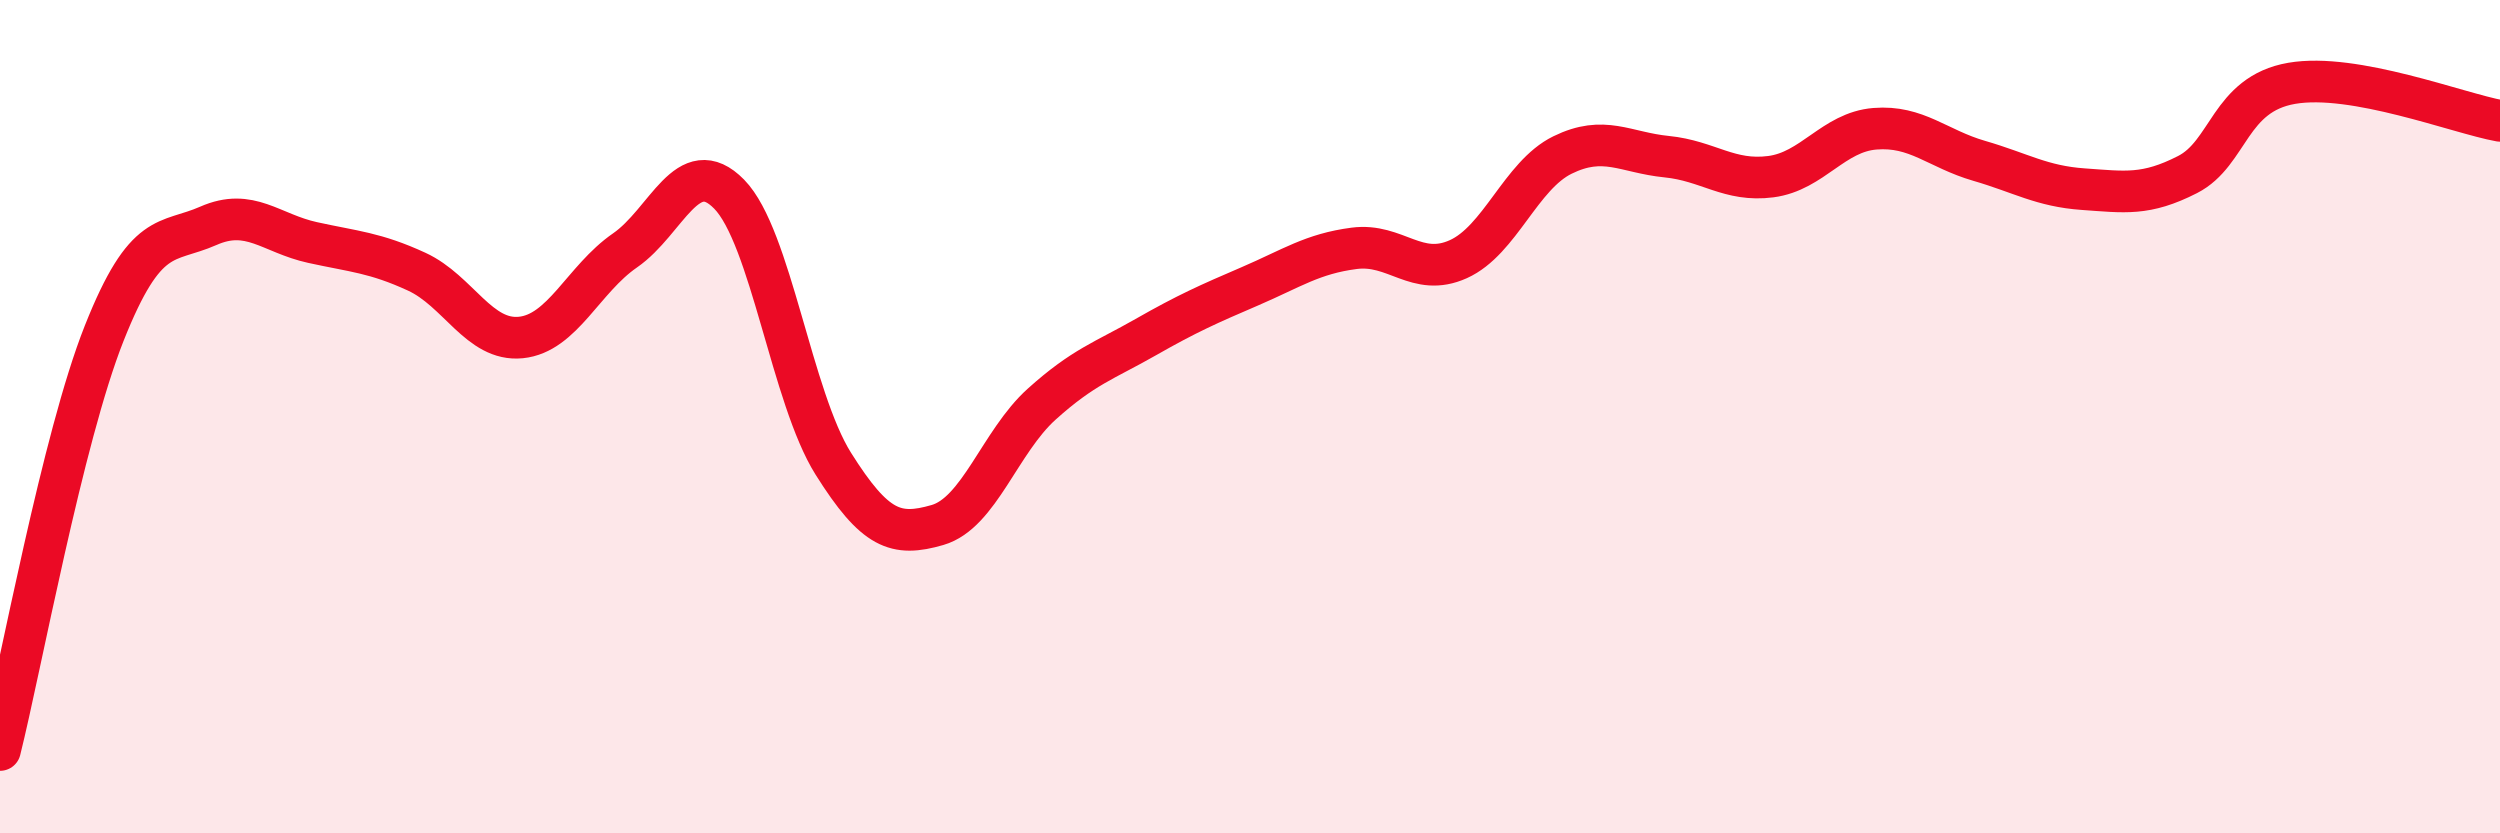
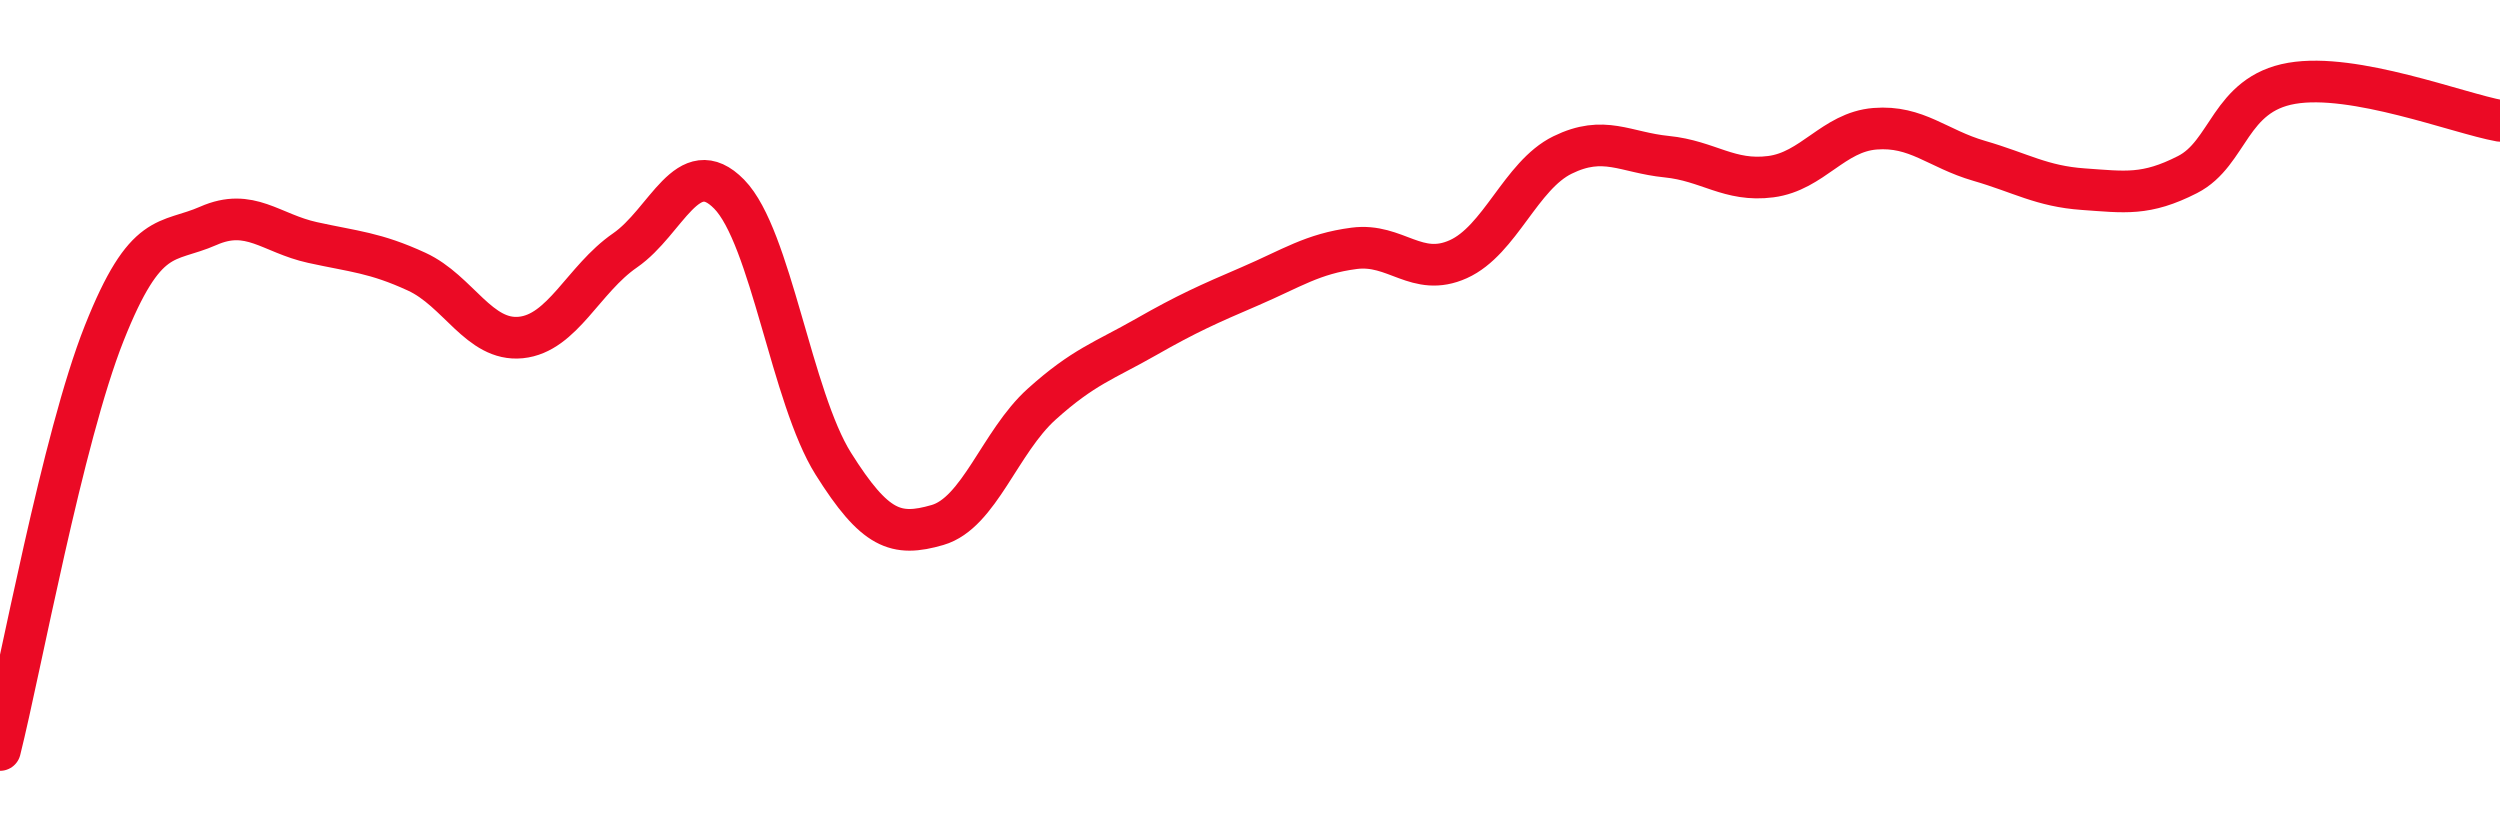
<svg xmlns="http://www.w3.org/2000/svg" width="60" height="20" viewBox="0 0 60 20">
-   <path d="M 0,18 C 0.5,16 1.5,10.52 2.5,8 C 3.5,5.48 4,5.86 5,5.42 C 6,4.98 6.5,5.6 7.5,5.82 C 8.5,6.04 9,6.06 10,6.52 C 11,6.98 11.5,8.2 12.5,8.1 C 13.5,8 14,6.7 15,6.01 C 16,5.32 16.5,3.64 17.5,4.66 C 18.5,5.68 19,9.54 20,11.13 C 21,12.72 21.5,12.89 22.5,12.6 C 23.5,12.31 24,10.6 25,9.7 C 26,8.8 26.5,8.66 27.5,8.09 C 28.5,7.52 29,7.3 30,6.87 C 31,6.44 31.5,6.09 32.5,5.96 C 33.5,5.83 34,6.67 35,6.22 C 36,5.77 36.5,4.21 37.5,3.72 C 38.5,3.23 39,3.66 40,3.76 C 41,3.86 41.5,4.37 42.5,4.24 C 43.5,4.11 44,3.17 45,3.09 C 46,3.01 46.5,3.57 47.5,3.86 C 48.5,4.15 49,4.47 50,4.54 C 51,4.61 51.5,4.7 52.5,4.19 C 53.5,3.68 53.5,2.26 55,2 C 56.5,1.74 59,2.72 60,2.9L60 20L0 20Z" fill="#EB0A25" opacity="0.1" stroke-linecap="round" stroke-linejoin="round" />
  <path d="M 0,18 C 0.5,16 1.5,10.52 2.5,8 C 3.5,5.48 4,5.86 5,5.42 C 6,4.98 6.5,5.6 7.5,5.82 C 8.5,6.04 9,6.06 10,6.52 C 11,6.98 11.5,8.2 12.5,8.1 C 13.5,8 14,6.7 15,6.01 C 16,5.32 16.5,3.64 17.5,4.66 C 18.5,5.68 19,9.54 20,11.13 C 21,12.72 21.5,12.89 22.5,12.6 C 23.5,12.31 24,10.6 25,9.7 C 26,8.8 26.5,8.66 27.5,8.09 C 28.5,7.52 29,7.3 30,6.87 C 31,6.44 31.5,6.09 32.5,5.96 C 33.5,5.83 34,6.67 35,6.22 C 36,5.77 36.5,4.21 37.5,3.72 C 38.5,3.23 39,3.66 40,3.76 C 41,3.86 41.5,4.37 42.5,4.24 C 43.5,4.11 44,3.17 45,3.09 C 46,3.01 46.5,3.57 47.5,3.86 C 48.5,4.15 49,4.47 50,4.54 C 51,4.61 51.5,4.7 52.5,4.19 C 53.5,3.68 53.5,2.26 55,2 C 56.5,1.74 59,2.72 60,2.9" stroke="#EB0A25" stroke-width="1" fill="none" stroke-linecap="round" stroke-linejoin="round" />
</svg>